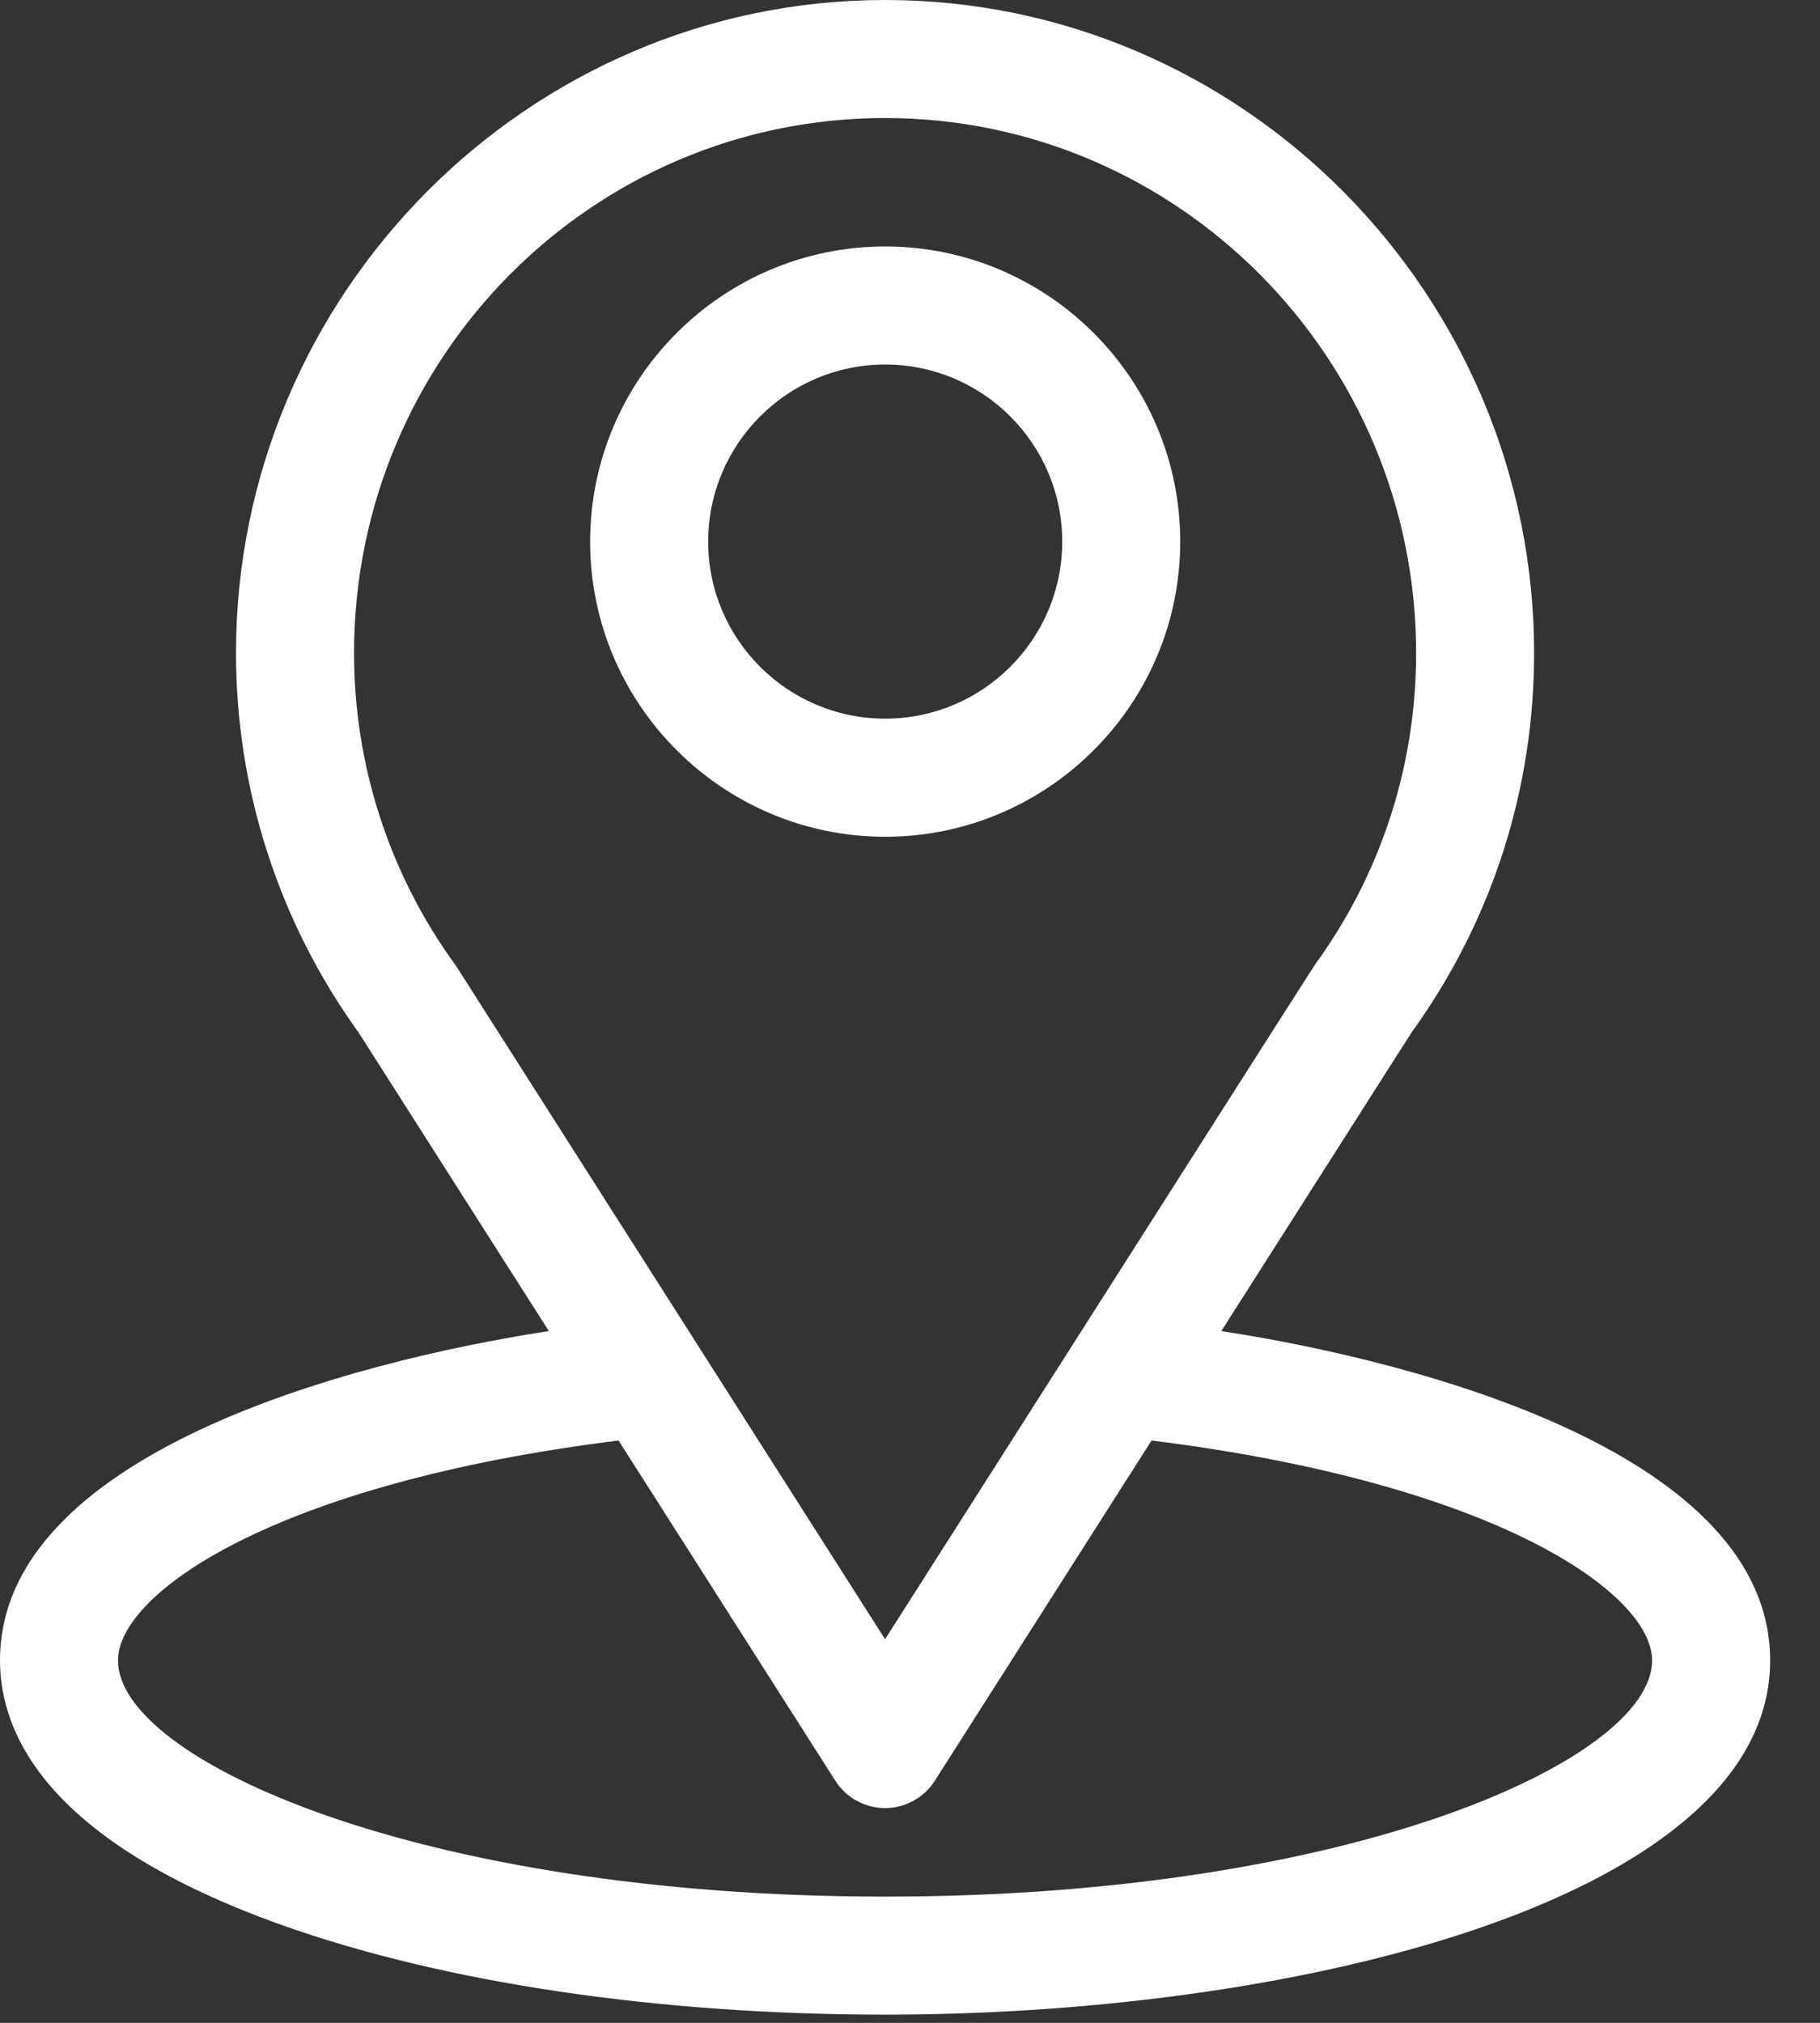
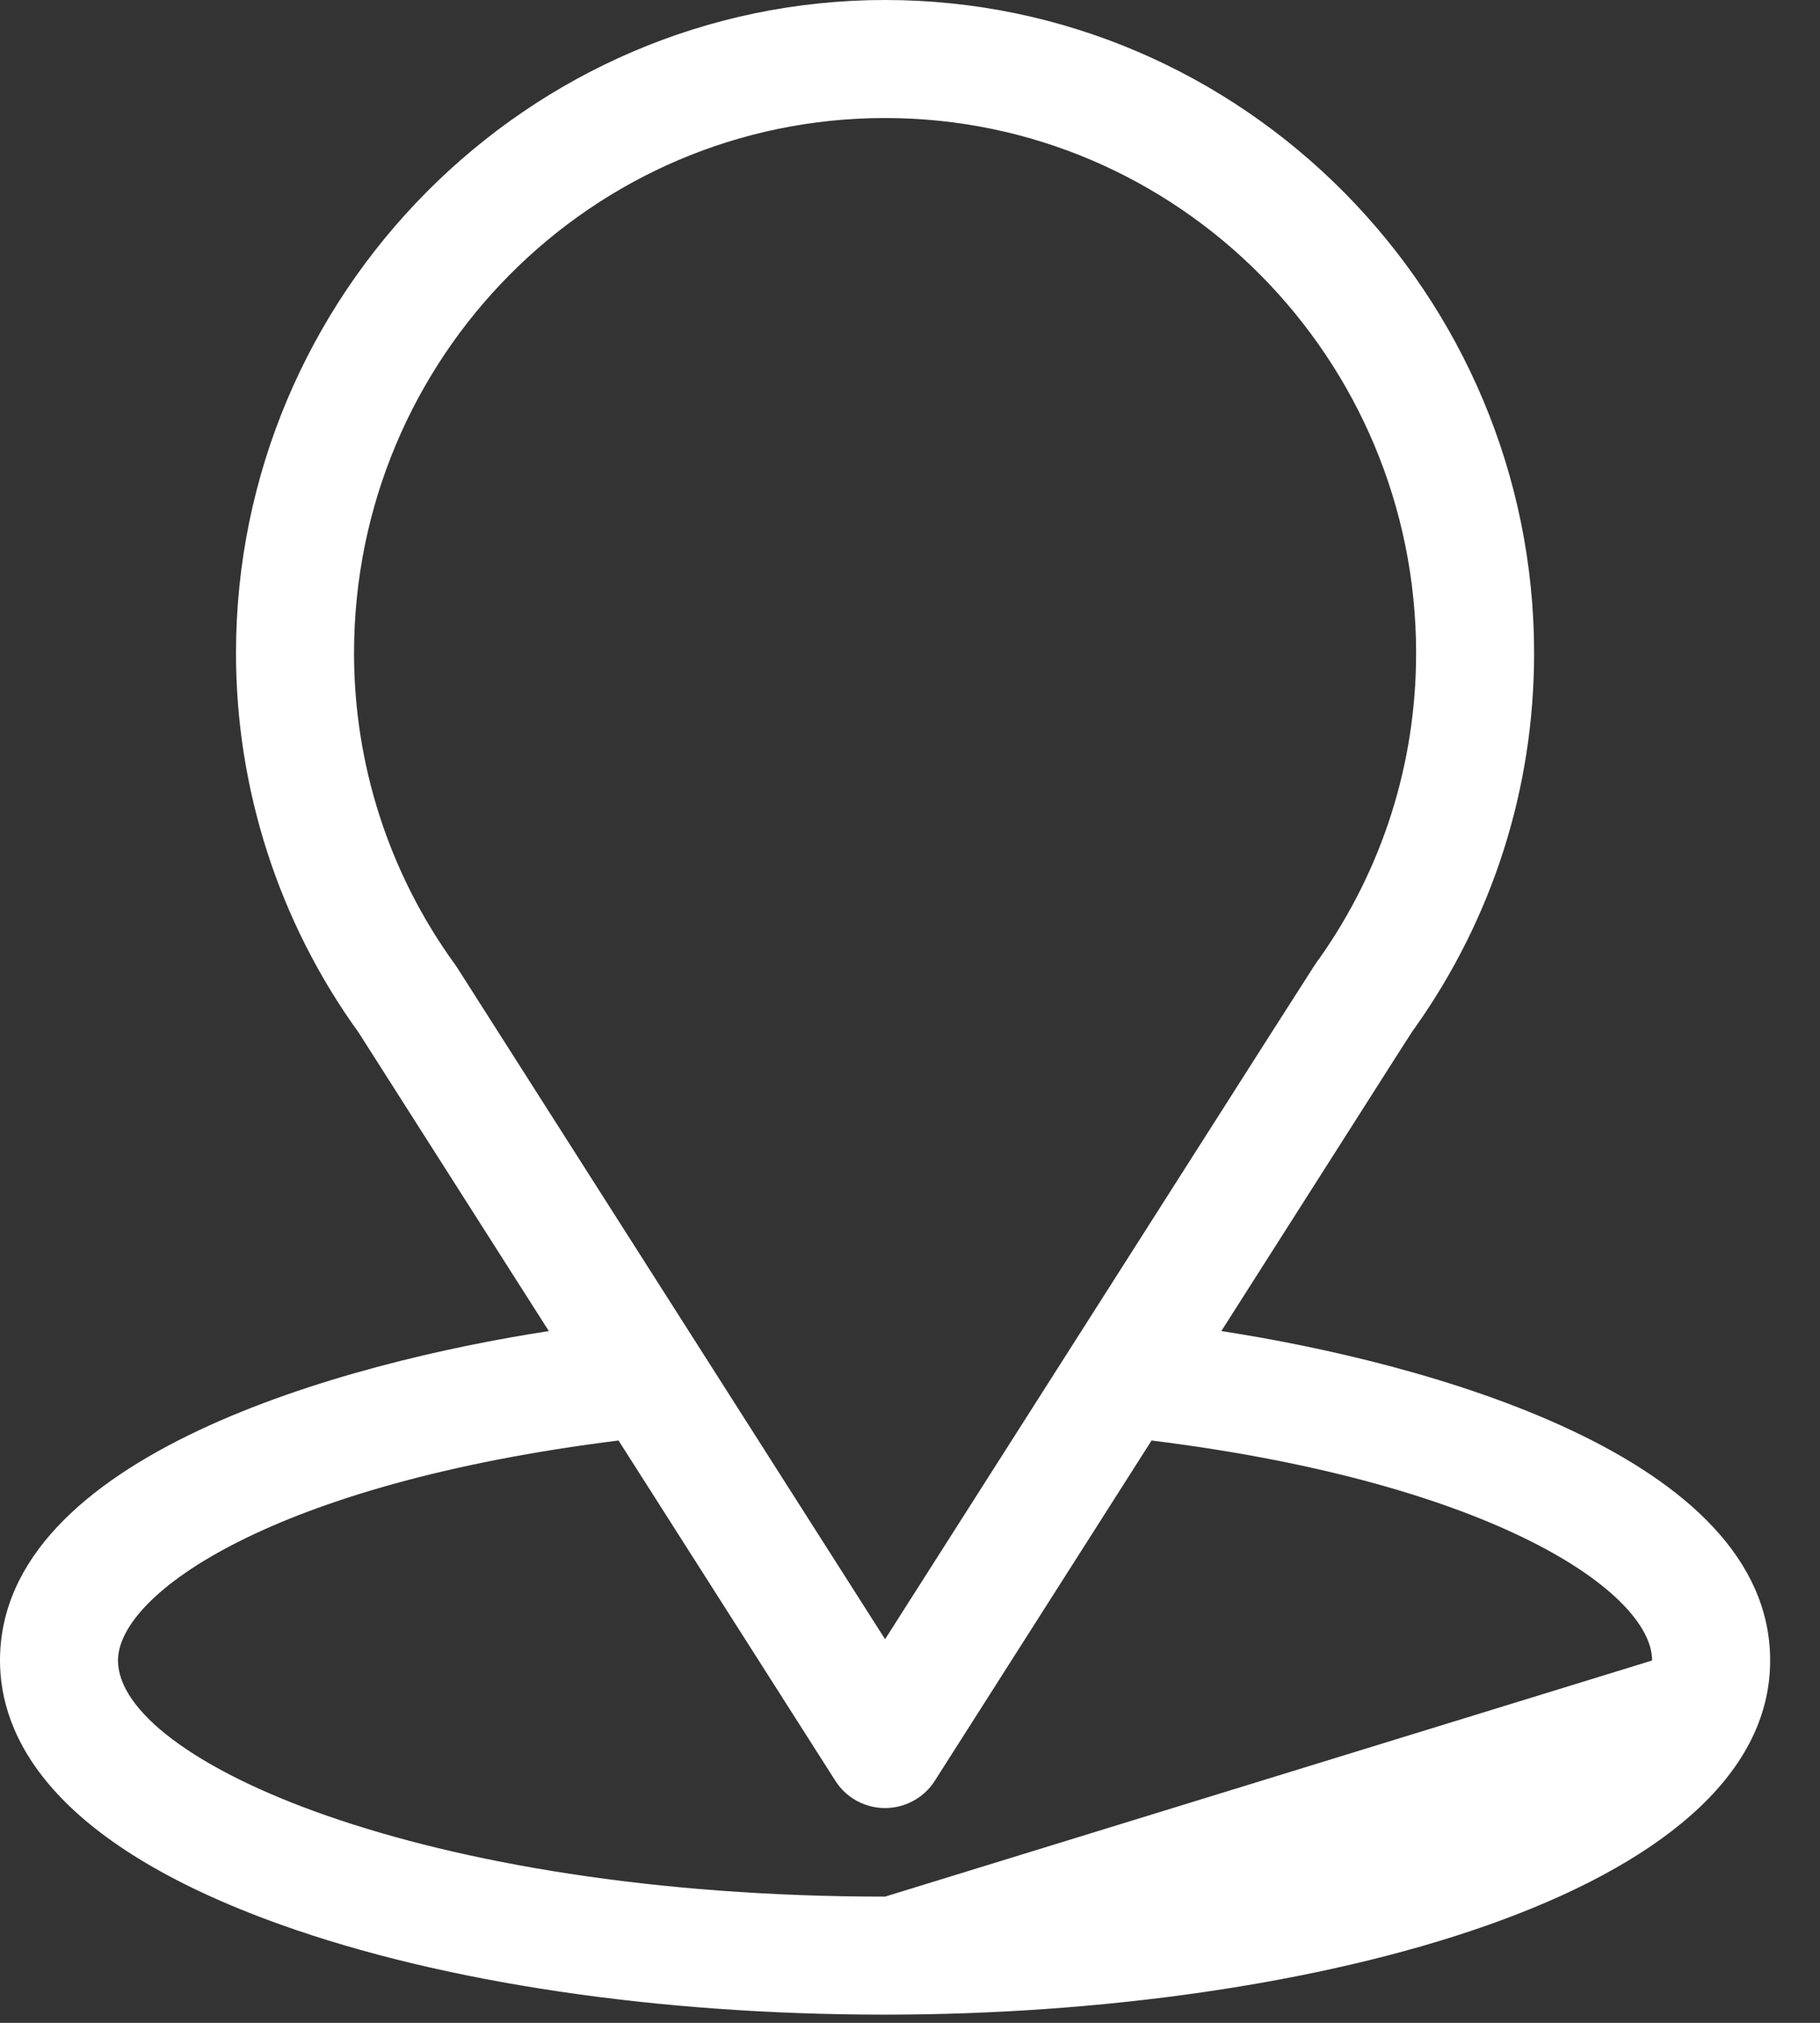
<svg xmlns="http://www.w3.org/2000/svg" width="36" height="40" viewBox="0 0 36 40" fill="none">
  <rect x="0" y="0" width="36" height="40" fill="#333333" stroke="none" />
-   <path d="M24.158 26.321C28.397 19.669 27.864 20.499 27.986 20.326C29.529 18.149 30.345 15.587 30.345 12.916C30.345 5.834 24.598 0 17.507 0C10.439 0 4.668 5.823 4.668 12.916C4.668 15.585 5.501 18.214 7.095 20.42L10.856 26.321C6.835 26.939 0 28.781 0 32.835C0 34.313 0.965 36.419 5.56 38.061C8.769 39.207 13.012 39.838 17.507 39.838C25.912 39.838 35.014 37.467 35.014 32.835C35.014 28.78 28.186 26.941 24.158 26.321ZM9.045 19.137C9.032 19.116 9.019 19.097 9.005 19.078C7.678 17.253 7.003 15.09 7.003 12.916C7.003 7.079 11.703 2.334 17.507 2.334C23.299 2.334 28.011 7.081 28.011 12.916C28.011 15.094 27.348 17.183 26.093 18.96C25.981 19.108 26.567 18.197 17.507 32.414L9.045 19.137ZM17.507 37.504C8.326 37.504 2.334 34.805 2.334 32.835C2.334 31.511 5.413 29.334 12.235 28.485L16.523 35.213C16.628 35.379 16.773 35.515 16.945 35.609C17.117 35.703 17.311 35.753 17.507 35.753C17.703 35.753 17.896 35.703 18.068 35.609C18.24 35.515 18.386 35.379 18.491 35.213L22.778 28.485C29.601 29.334 32.679 31.511 32.679 32.835C32.679 34.788 26.742 37.504 17.507 37.504Z" fill="white" />
-   <path d="M17.509 4.874C14.291 4.874 11.673 7.492 11.673 10.71C11.673 13.928 14.291 16.546 17.509 16.546C20.727 16.546 23.345 13.928 23.345 10.71C23.345 7.492 20.727 4.874 17.509 4.874ZM17.509 14.211C15.578 14.211 14.008 12.641 14.008 10.71C14.008 8.779 15.578 7.208 17.509 7.208C19.44 7.208 21.011 8.779 21.011 10.71C21.011 12.641 19.44 14.211 17.509 14.211Z" fill="white" />
+   <path d="M24.158 26.321C28.397 19.669 27.864 20.499 27.986 20.326C29.529 18.149 30.345 15.587 30.345 12.916C30.345 5.834 24.598 0 17.507 0C10.439 0 4.668 5.823 4.668 12.916C4.668 15.585 5.501 18.214 7.095 20.42L10.856 26.321C6.835 26.939 0 28.781 0 32.835C0 34.313 0.965 36.419 5.56 38.061C8.769 39.207 13.012 39.838 17.507 39.838C25.912 39.838 35.014 37.467 35.014 32.835C35.014 28.78 28.186 26.941 24.158 26.321ZM9.045 19.137C9.032 19.116 9.019 19.097 9.005 19.078C7.678 17.253 7.003 15.09 7.003 12.916C7.003 7.079 11.703 2.334 17.507 2.334C23.299 2.334 28.011 7.081 28.011 12.916C28.011 15.094 27.348 17.183 26.093 18.96C25.981 19.108 26.567 18.197 17.507 32.414L9.045 19.137ZM17.507 37.504C8.326 37.504 2.334 34.805 2.334 32.835C2.334 31.511 5.413 29.334 12.235 28.485L16.523 35.213C16.628 35.379 16.773 35.515 16.945 35.609C17.117 35.703 17.311 35.753 17.507 35.753C17.703 35.753 17.896 35.703 18.068 35.609C18.24 35.515 18.386 35.379 18.491 35.213L22.778 28.485C29.601 29.334 32.679 31.511 32.679 32.835Z" fill="white" />
</svg>